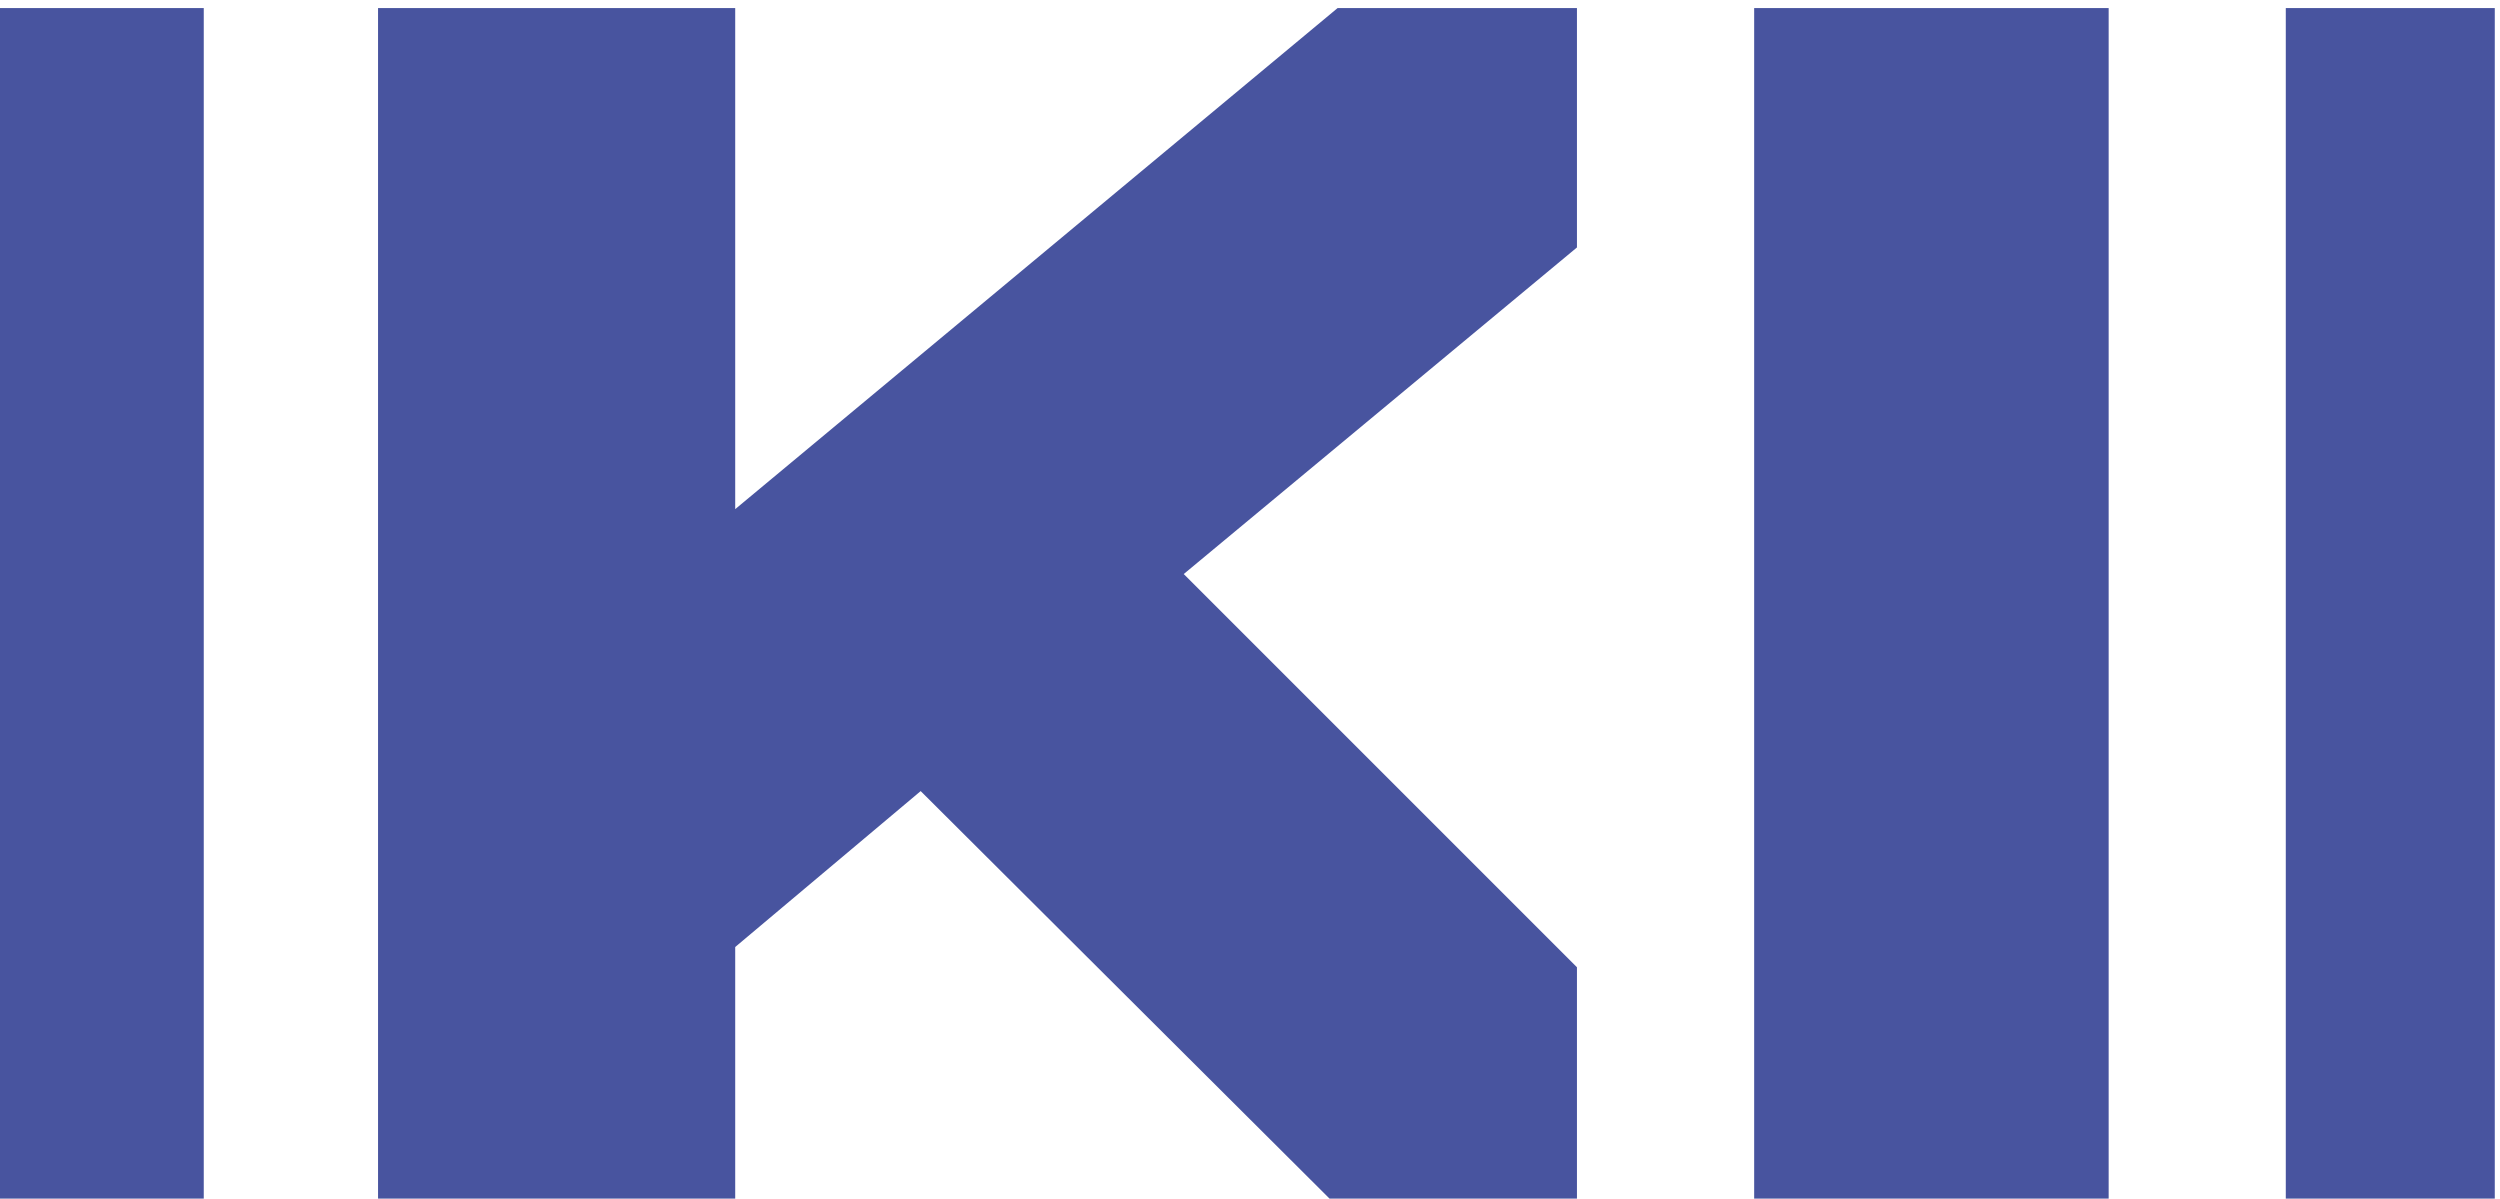
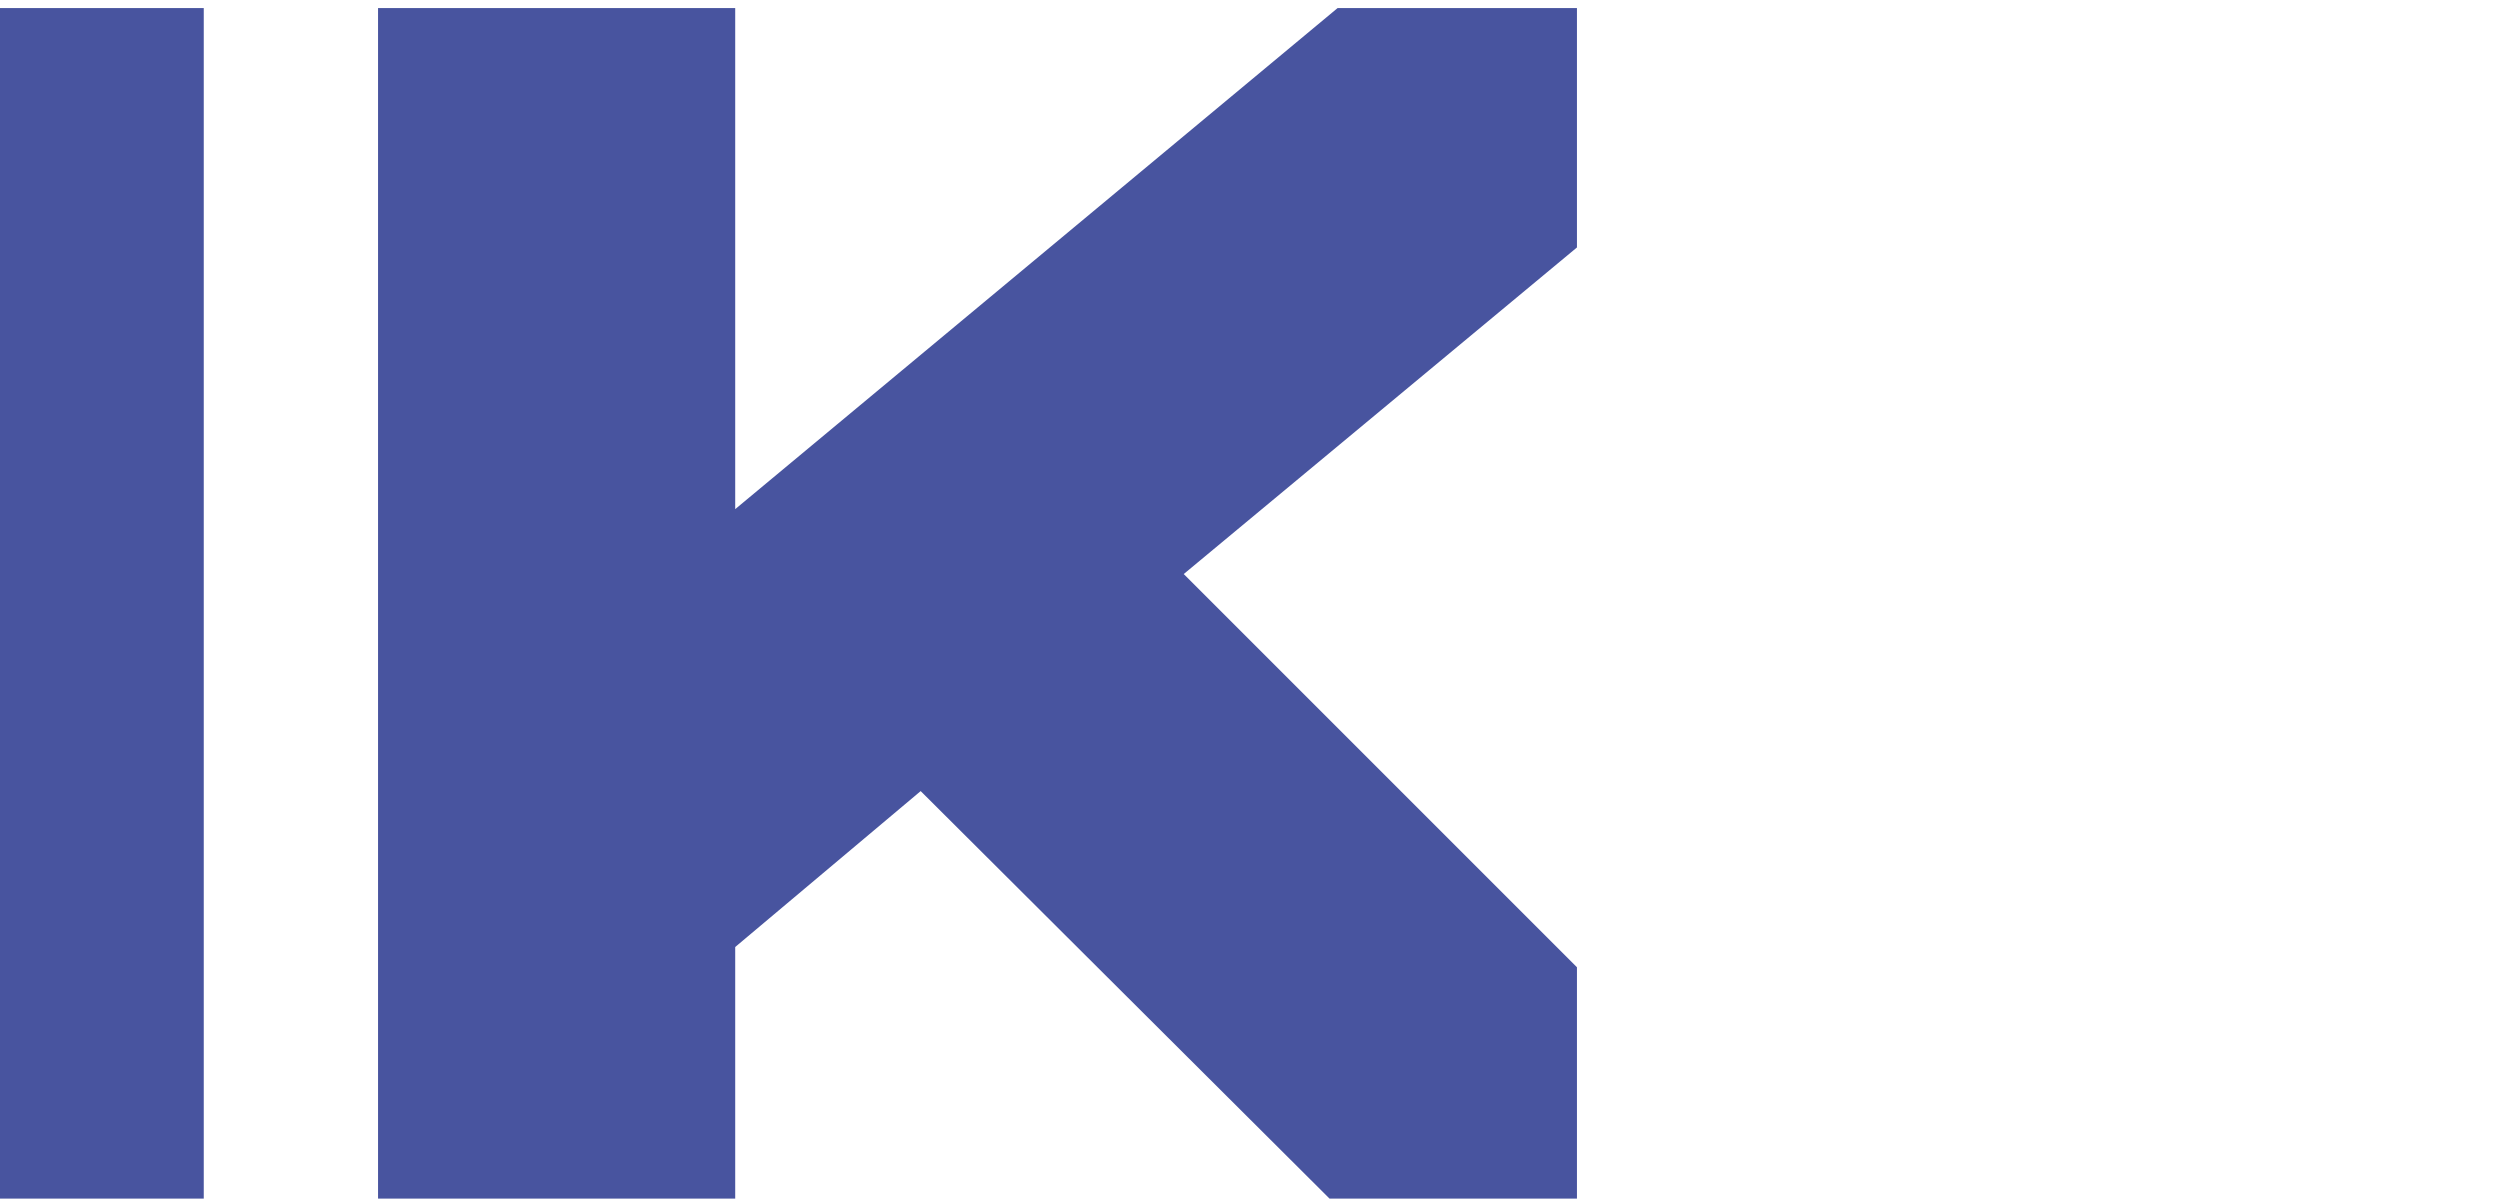
<svg xmlns="http://www.w3.org/2000/svg" xml:space="preserve" width="20.91mm" height="10.025mm" style="shape-rendering:geometricPrecision; text-rendering:geometricPrecision; image-rendering:optimizeQuality; fill-rule:evenodd; clip-rule:evenodd" viewBox="0 0 2091 1002.52">
  <defs>
    <style type="text/css">  .fil0 {fill:#48549F;fill-rule:nonzero}  </style>
  </defs>
  <g id="Слой_x0020_1">
    <g id="_626268592">
-       <polygon class="fil0" points="1467.19,1009.25 1763.7,1009.25 1763.7,6.72 1467.19,6.72 " />
      <polygon class="fil0" points="1318.97,206.97 990.07,480.14 1318.97,809.04 1318.97,1009.25 1118.76,1009.25 770.04,661.68 614.92,792.09 614.92,1009.25 316.18,1009.25 316.18,6.75 614.92,6.75 614.92,425.85 1118.76,6.75 1318.97,6.75 " />
      <polygon class="fil0" points="-4.38,1009.25 170.41,1009.25 170.41,6.72 -4.38,6.72 " />
-       <polygon class="fil0" points="1911.85,1009.25 2086.66,1009.25 2086.66,6.72 1911.85,6.72 " />
    </g>
  </g>
</svg>